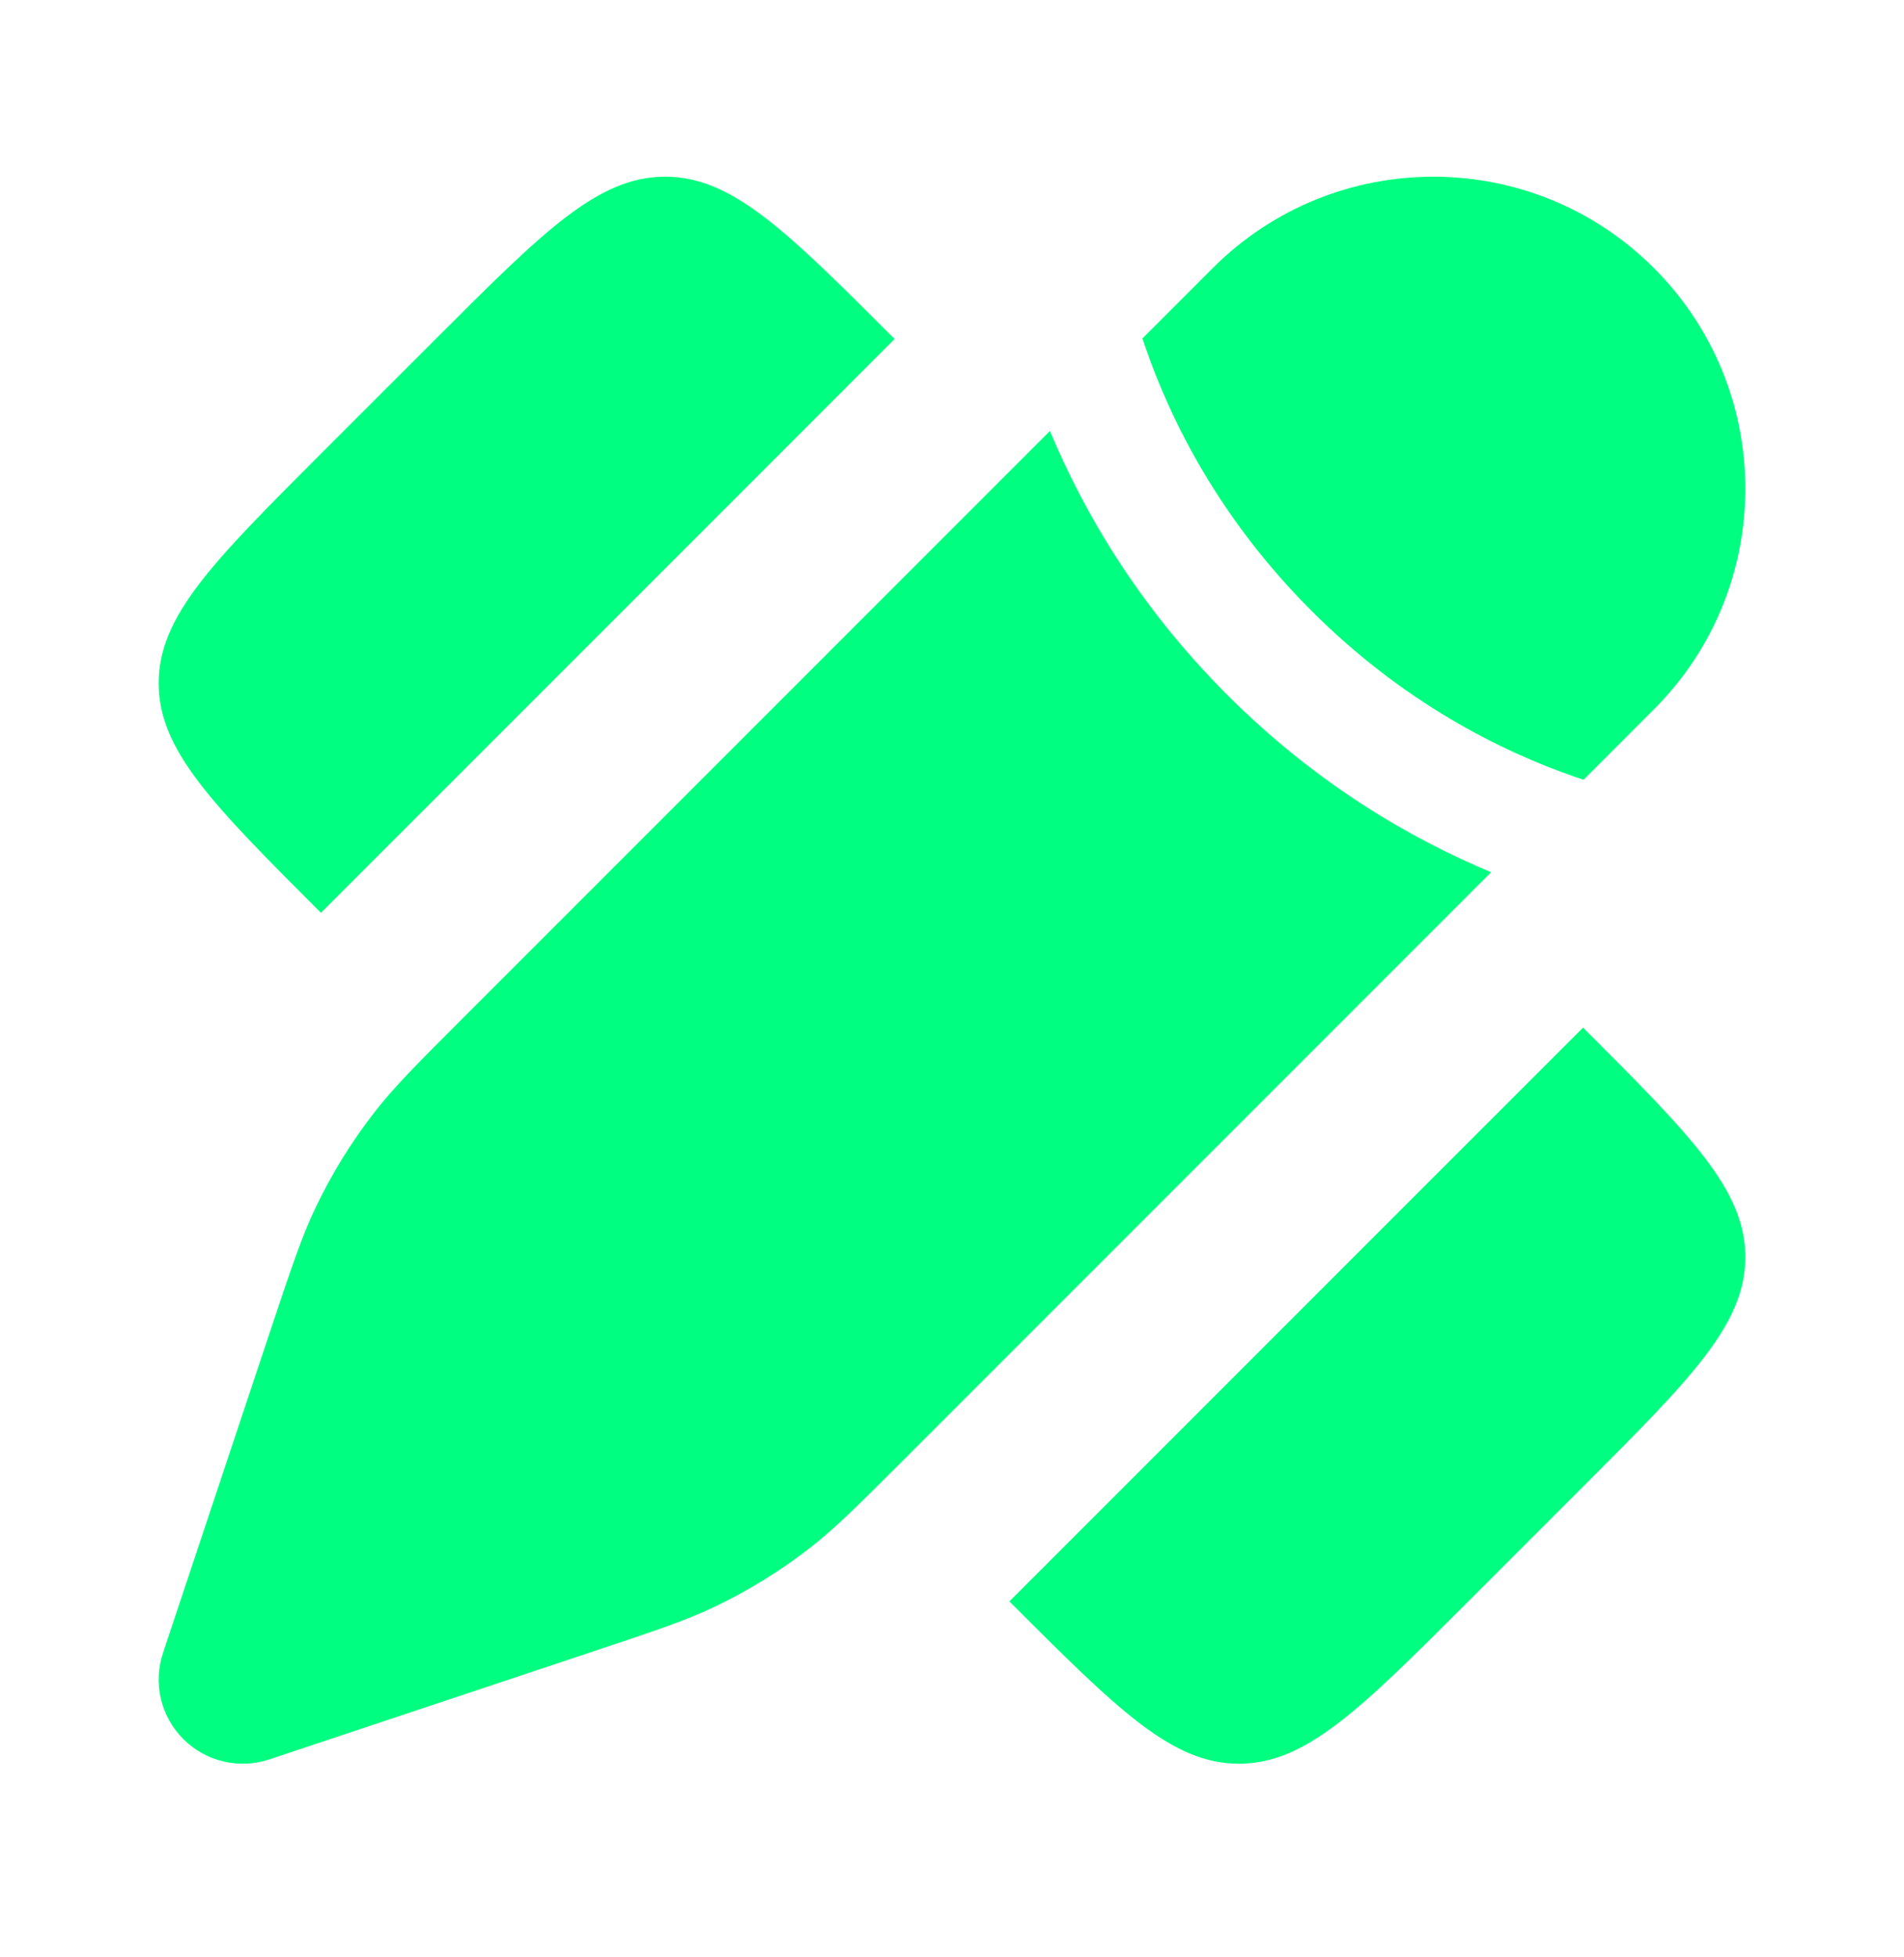
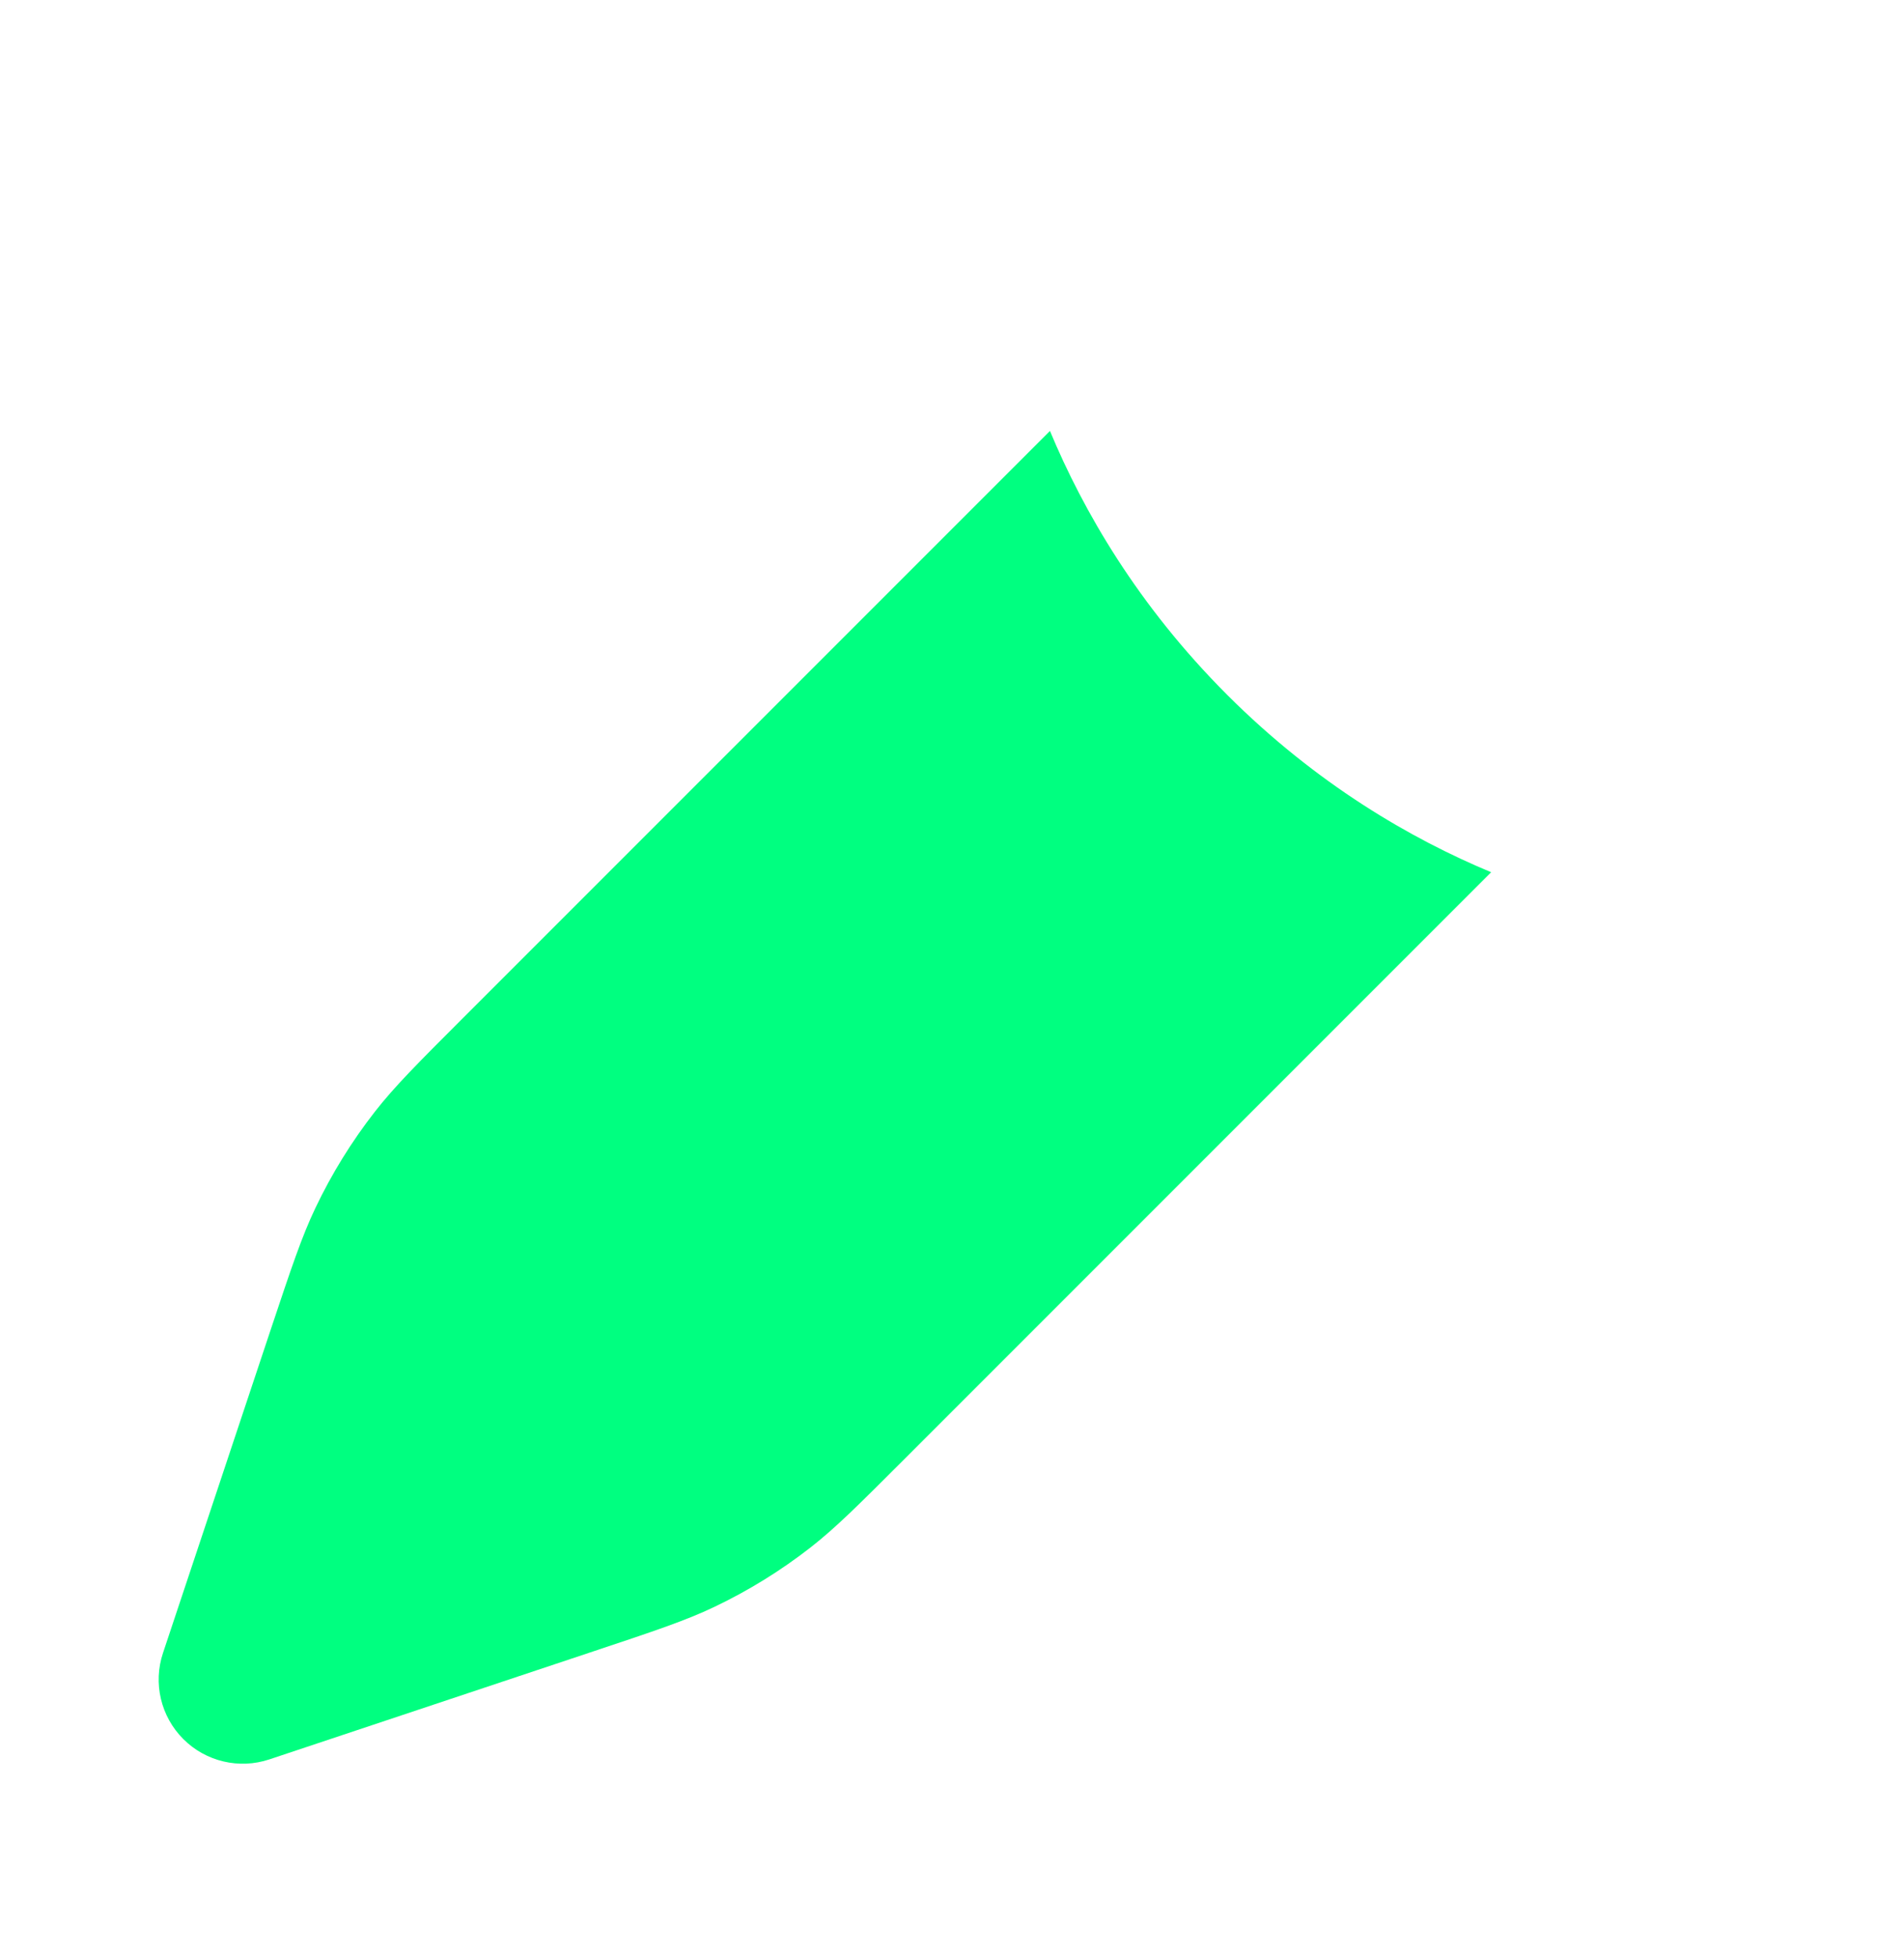
<svg xmlns="http://www.w3.org/2000/svg" width="36" height="37" viewBox="0 0 36 37" fill="none">
-   <path d="M6.068 8.577L8.238 6.408C10.283 4.363 11.306 3.34 12.576 3.34C13.847 3.34 14.87 4.363 16.915 6.408L13.3 10.024L6.068 17.255L6.068 17.255C4.023 15.21 3 14.187 3 12.916C3 11.645 4.023 10.623 6.068 8.577L6.068 8.577Z" fill="#00FF80" />
-   <path d="M29.932 28.102L27.762 30.272C25.717 32.317 24.694 33.34 23.424 33.34C22.153 33.34 21.13 32.317 19.085 30.272L19.085 30.272L26.316 23.04L29.932 19.425C31.977 21.47 33 22.493 33 23.764C33 25.034 31.977 26.057 29.932 28.102Z" fill="#00FF80" />
  <path d="M15.324 29.253C15.802 28.88 16.234 28.447 17.1 27.582L28.194 16.488C26.684 15.859 24.896 14.827 23.204 13.136C21.513 11.444 20.481 9.656 19.852 8.146L8.758 19.24L8.758 19.24C7.893 20.105 7.46 20.538 7.087 21.016C6.648 21.579 6.272 22.188 5.965 22.832C5.704 23.379 5.511 23.96 5.123 25.121L3.082 31.246C2.891 31.818 3.04 32.448 3.466 32.874C3.892 33.3 4.522 33.449 5.094 33.258L11.219 31.216C12.38 30.829 12.961 30.636 13.508 30.375C14.152 30.068 14.761 29.692 15.324 29.253Z" fill="#00FF80" />
-   <path d="M31.272 13.409C33.576 11.106 33.576 7.371 31.272 5.068C28.969 2.764 25.234 2.764 22.93 5.068L21.6 6.398C21.618 6.453 21.637 6.509 21.657 6.565C22.144 7.971 23.064 9.814 24.796 11.545C26.526 13.276 28.369 14.196 29.775 14.684C29.831 14.703 29.887 14.722 29.942 14.74L31.272 13.409Z" fill="#00FF80" />
</svg>